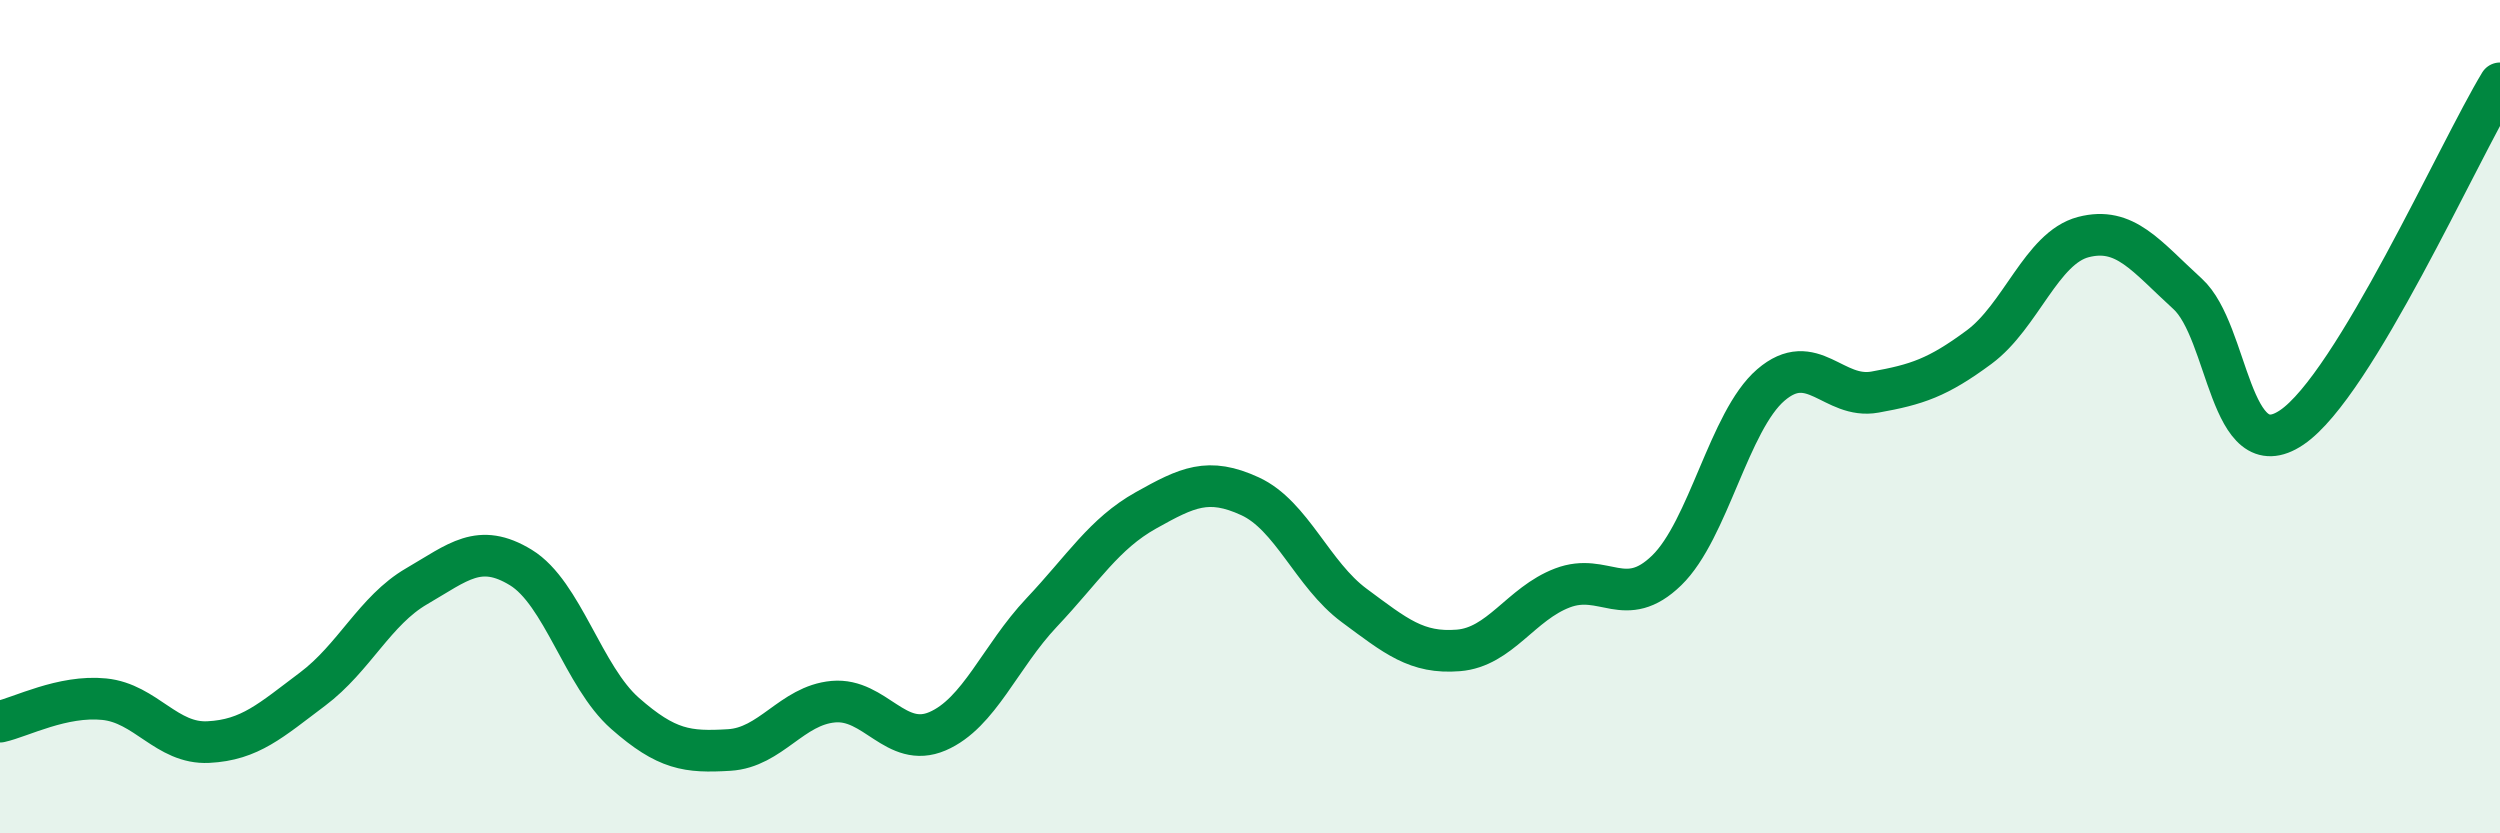
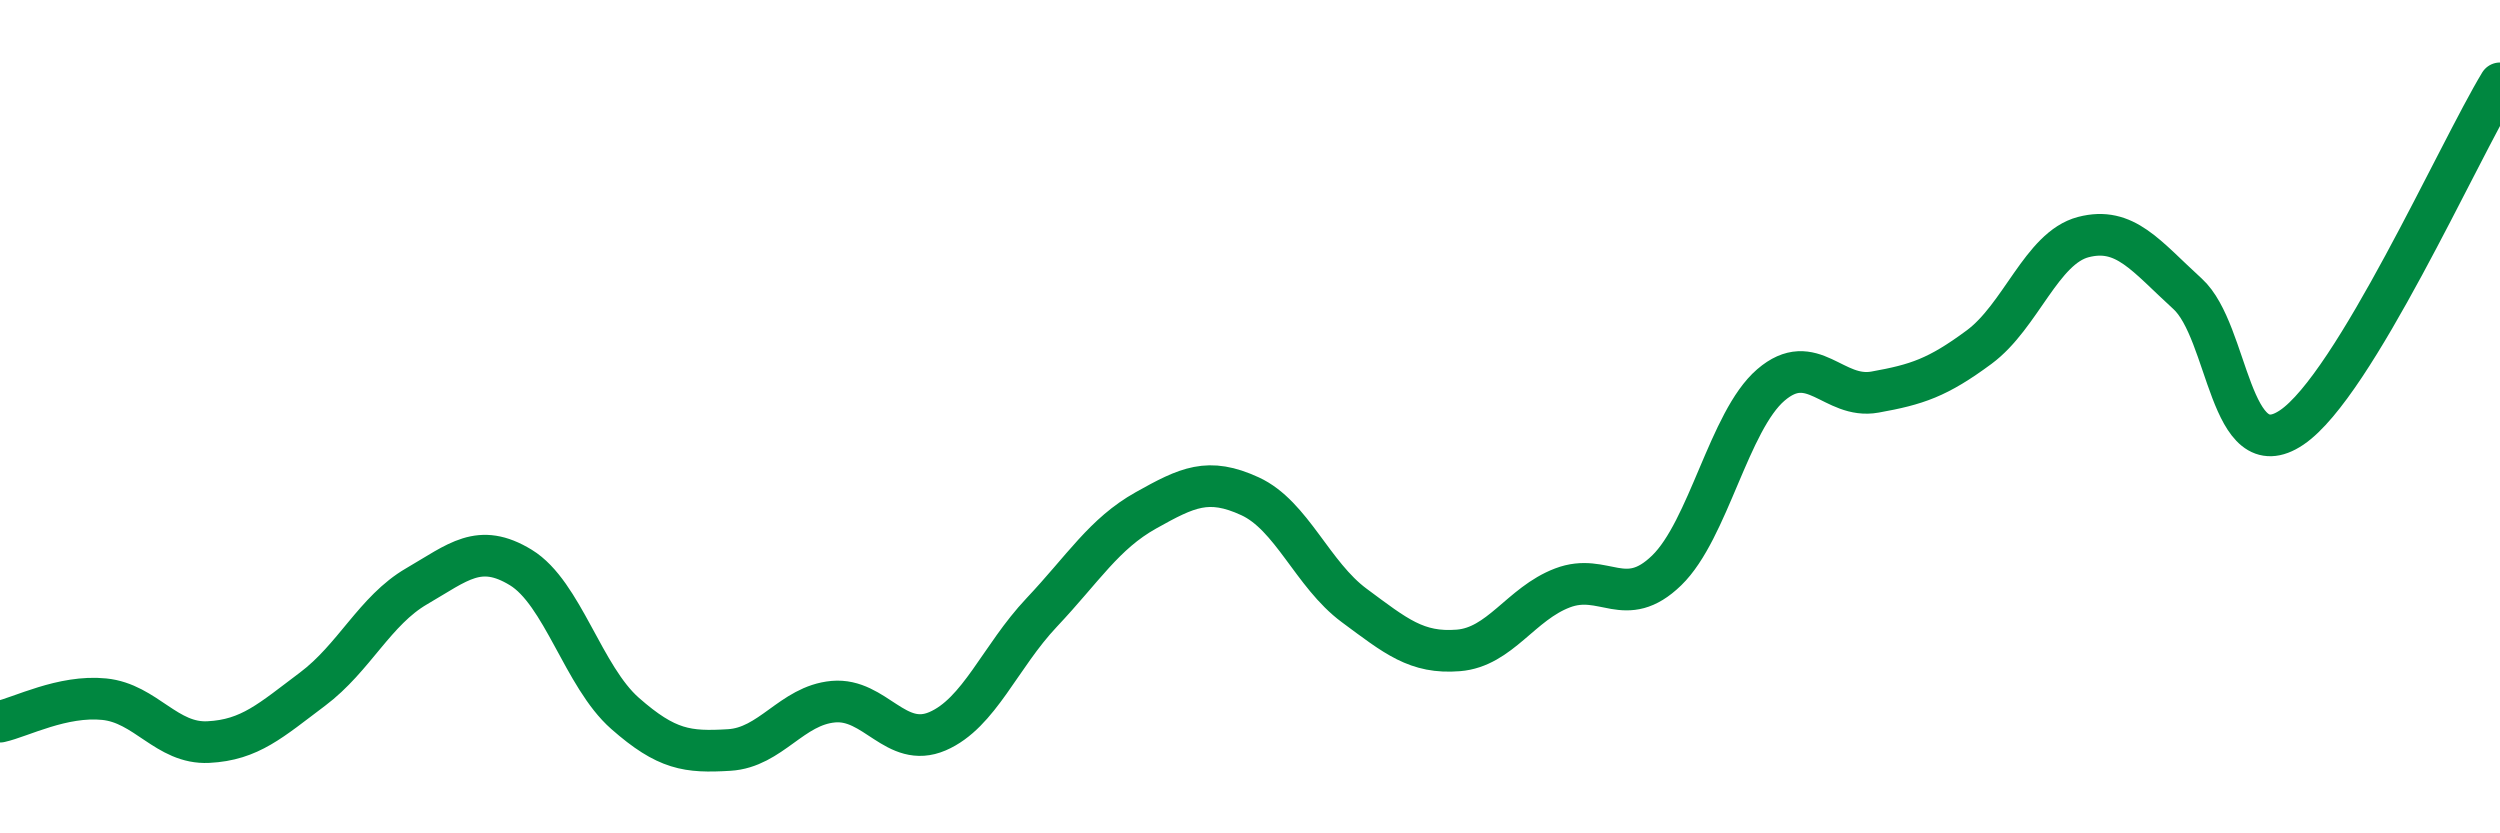
<svg xmlns="http://www.w3.org/2000/svg" width="60" height="20" viewBox="0 0 60 20">
-   <path d="M 0,17.32 C 0.5,17.21 1.5,16.68 2.5,16.78 C 3.5,16.88 4,17.86 5,17.81 C 6,17.76 6.5,17.29 7.5,16.54 C 8.5,15.79 9,14.65 10,14.07 C 11,13.49 11.5,13.01 12.5,13.62 C 13.5,14.23 14,16.24 15,17.12 C 16,18 16.5,18.06 17.5,18 C 18.5,17.94 19,16.93 20,16.84 C 21,16.75 21.5,17.98 22.5,17.55 C 23.5,17.12 24,15.76 25,14.7 C 26,13.64 26.5,12.81 27.5,12.25 C 28.5,11.69 29,11.45 30,11.91 C 31,12.37 31.5,13.79 32.5,14.53 C 33.5,15.27 34,15.69 35,15.61 C 36,15.53 36.5,14.49 37.5,14.11 C 38.5,13.73 39,14.66 40,13.69 C 41,12.72 41.5,10.1 42.5,9.24 C 43.5,8.38 44,9.59 45,9.41 C 46,9.23 46.5,9.07 47.5,8.33 C 48.5,7.59 49,5.95 50,5.69 C 51,5.43 51.5,6.14 52.5,7.05 C 53.5,7.96 53.5,11.27 55,10.26 C 56.5,9.25 59,3.65 60,2L60 20L0 20Z" fill="#008740" opacity="0.1" stroke-linecap="round" stroke-linejoin="round" />
  <path d="M 0,17.32 C 0.5,17.21 1.5,16.68 2.5,16.78 C 3.5,16.88 4,17.86 5,17.81 C 6,17.76 6.5,17.29 7.5,16.54 C 8.5,15.79 9,14.65 10,14.07 C 11,13.49 11.5,13.01 12.5,13.62 C 13.5,14.23 14,16.24 15,17.12 C 16,18 16.5,18.06 17.5,18 C 18.5,17.94 19,16.93 20,16.84 C 21,16.75 21.5,17.98 22.5,17.55 C 23.5,17.12 24,15.76 25,14.7 C 26,13.64 26.5,12.81 27.5,12.25 C 28.5,11.69 29,11.45 30,11.91 C 31,12.37 31.5,13.79 32.5,14.53 C 33.5,15.27 34,15.69 35,15.61 C 36,15.53 36.5,14.49 37.5,14.11 C 38.5,13.73 39,14.66 40,13.69 C 41,12.72 41.5,10.1 42.5,9.24 C 43.5,8.38 44,9.59 45,9.41 C 46,9.23 46.5,9.07 47.5,8.33 C 48.5,7.59 49,5.95 50,5.69 C 51,5.43 51.5,6.14 52.5,7.05 C 53.5,7.96 53.5,11.27 55,10.26 C 56.5,9.25 59,3.65 60,2" stroke="#008740" stroke-width="1" fill="none" stroke-linecap="round" stroke-linejoin="round" />
</svg>